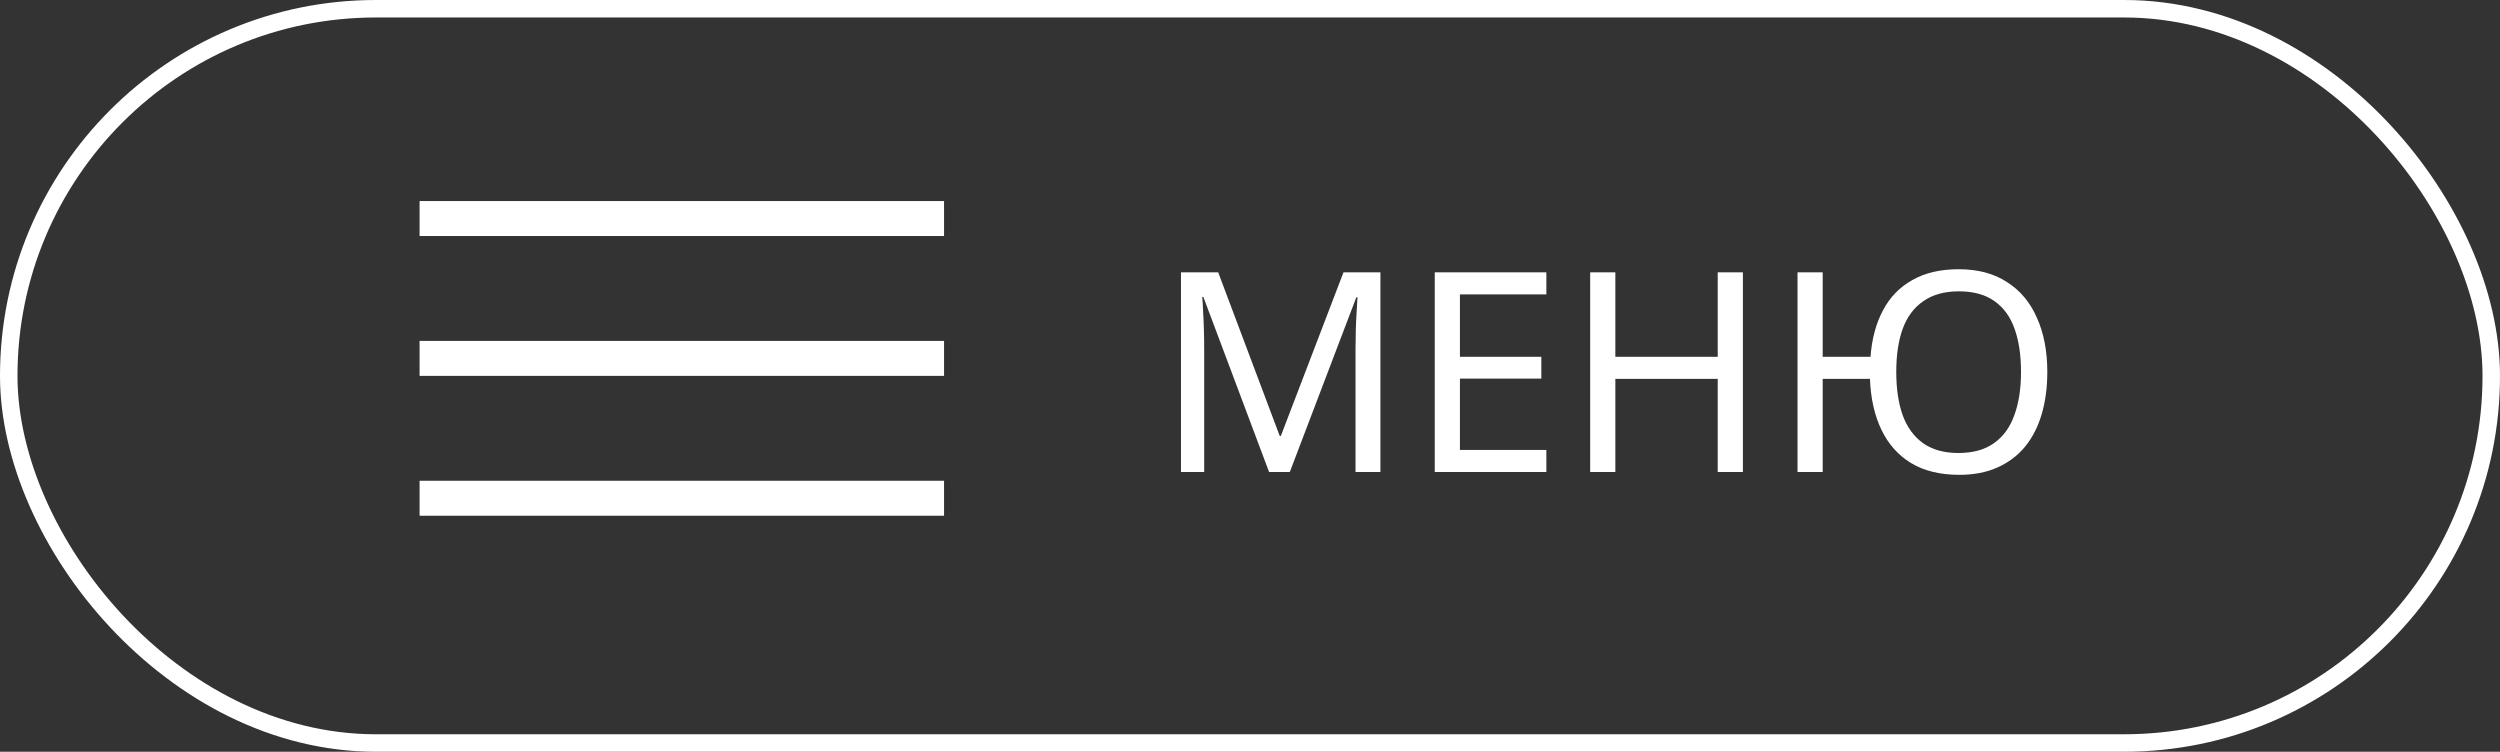
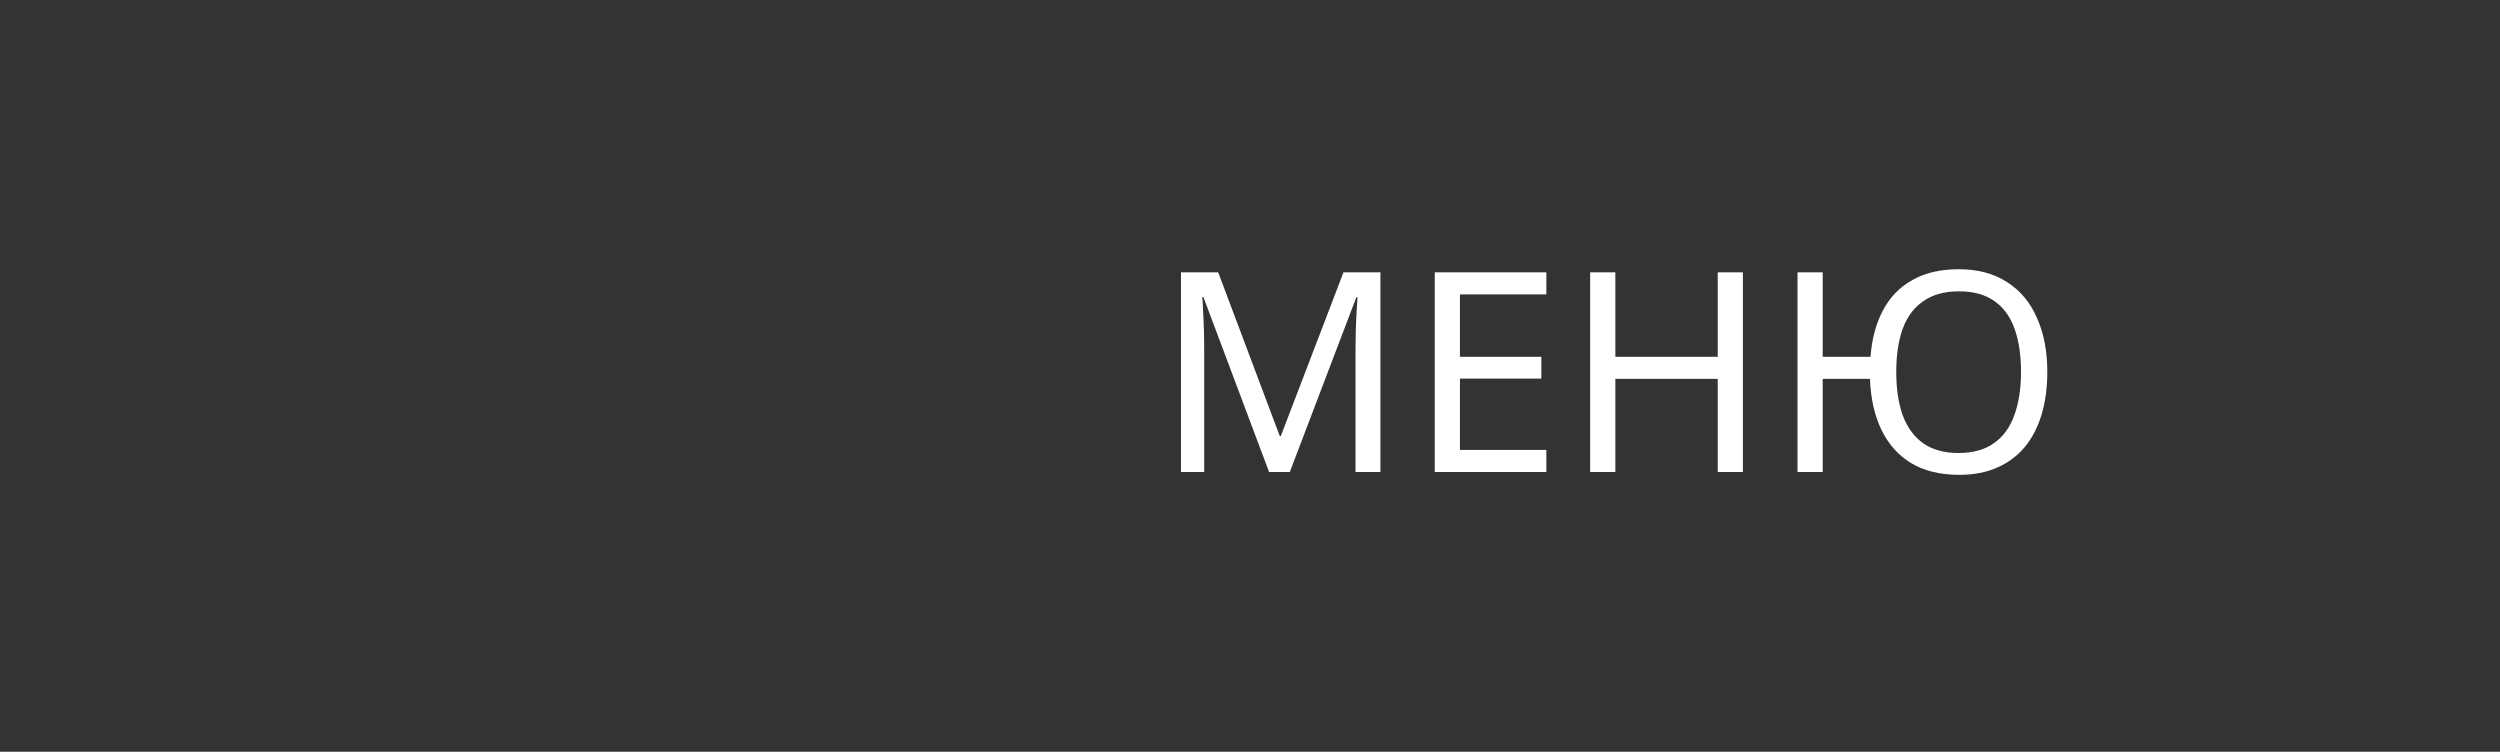
<svg xmlns="http://www.w3.org/2000/svg" width="143" height="43" viewBox="0 0 143 43" fill="none">
  <rect x="0" y="0" width="143" height="43" fill="#333333" stroke="none" />
-   <rect x="0.5" y="0.5" width="142" height="42" rx="21" stroke="white" />
-   <line x1="24" y1="12.5" x2="54" y2="12.5" stroke="white" stroke-width="2" />
-   <line x1="24" y1="20.5" x2="54" y2="20.5" stroke="white" stroke-width="2" />
-   <line x1="24" y1="28.5" x2="54" y2="28.5" stroke="white" stroke-width="2" />
  <path d="M72.592 27L68.832 16.984H68.768C68.789 17.197 68.805 17.469 68.816 17.8C68.837 18.131 68.853 18.493 68.864 18.888C68.875 19.272 68.88 19.667 68.88 20.072V27H67.552V15.576H69.68L73.2 24.936H73.264L76.848 15.576H78.96V27H77.536V19.976C77.536 19.603 77.541 19.235 77.552 18.872C77.563 18.499 77.579 18.152 77.6 17.832C77.621 17.501 77.637 17.224 77.648 17H77.584L73.776 27H72.592ZM88.452 27H82.068V15.576H88.452V16.84H83.508V20.408H88.164V21.656H83.508V25.736H88.452V27ZM99.694 27H98.254V21.672H92.398V27H90.958V15.576H92.398V20.408H98.254V15.576H99.694V27ZM117.106 21.272C117.106 22.157 116.999 22.963 116.786 23.688C116.572 24.413 116.252 25.037 115.826 25.56C115.399 26.072 114.871 26.467 114.242 26.744C113.623 27.021 112.898 27.16 112.066 27.16C110.978 27.16 110.06 26.936 109.314 26.488C108.578 26.04 108.012 25.405 107.618 24.584C107.223 23.763 107.004 22.792 106.962 21.672H104.258V27H102.818V15.576H104.258V20.408H106.994C107.068 19.395 107.303 18.515 107.698 17.768C108.092 17.011 108.652 16.429 109.378 16.024C110.103 15.608 110.988 15.4 112.034 15.4C113.132 15.4 114.055 15.645 114.802 16.136C115.559 16.616 116.13 17.299 116.514 18.184C116.908 19.059 117.106 20.088 117.106 21.272ZM108.466 21.272C108.466 22.232 108.588 23.059 108.834 23.752C109.09 24.445 109.479 24.979 110.002 25.352C110.535 25.725 111.207 25.912 112.018 25.912C112.85 25.912 113.527 25.725 114.05 25.352C114.583 24.979 114.972 24.445 115.218 23.752C115.474 23.059 115.602 22.232 115.602 21.272C115.602 20.312 115.479 19.491 115.234 18.808C114.988 18.115 114.604 17.587 114.082 17.224C113.559 16.851 112.882 16.664 112.05 16.664C111.228 16.664 110.551 16.851 110.018 17.224C109.484 17.587 109.09 18.115 108.834 18.808C108.588 19.491 108.466 20.312 108.466 21.272Z" fill="white" />
</svg>